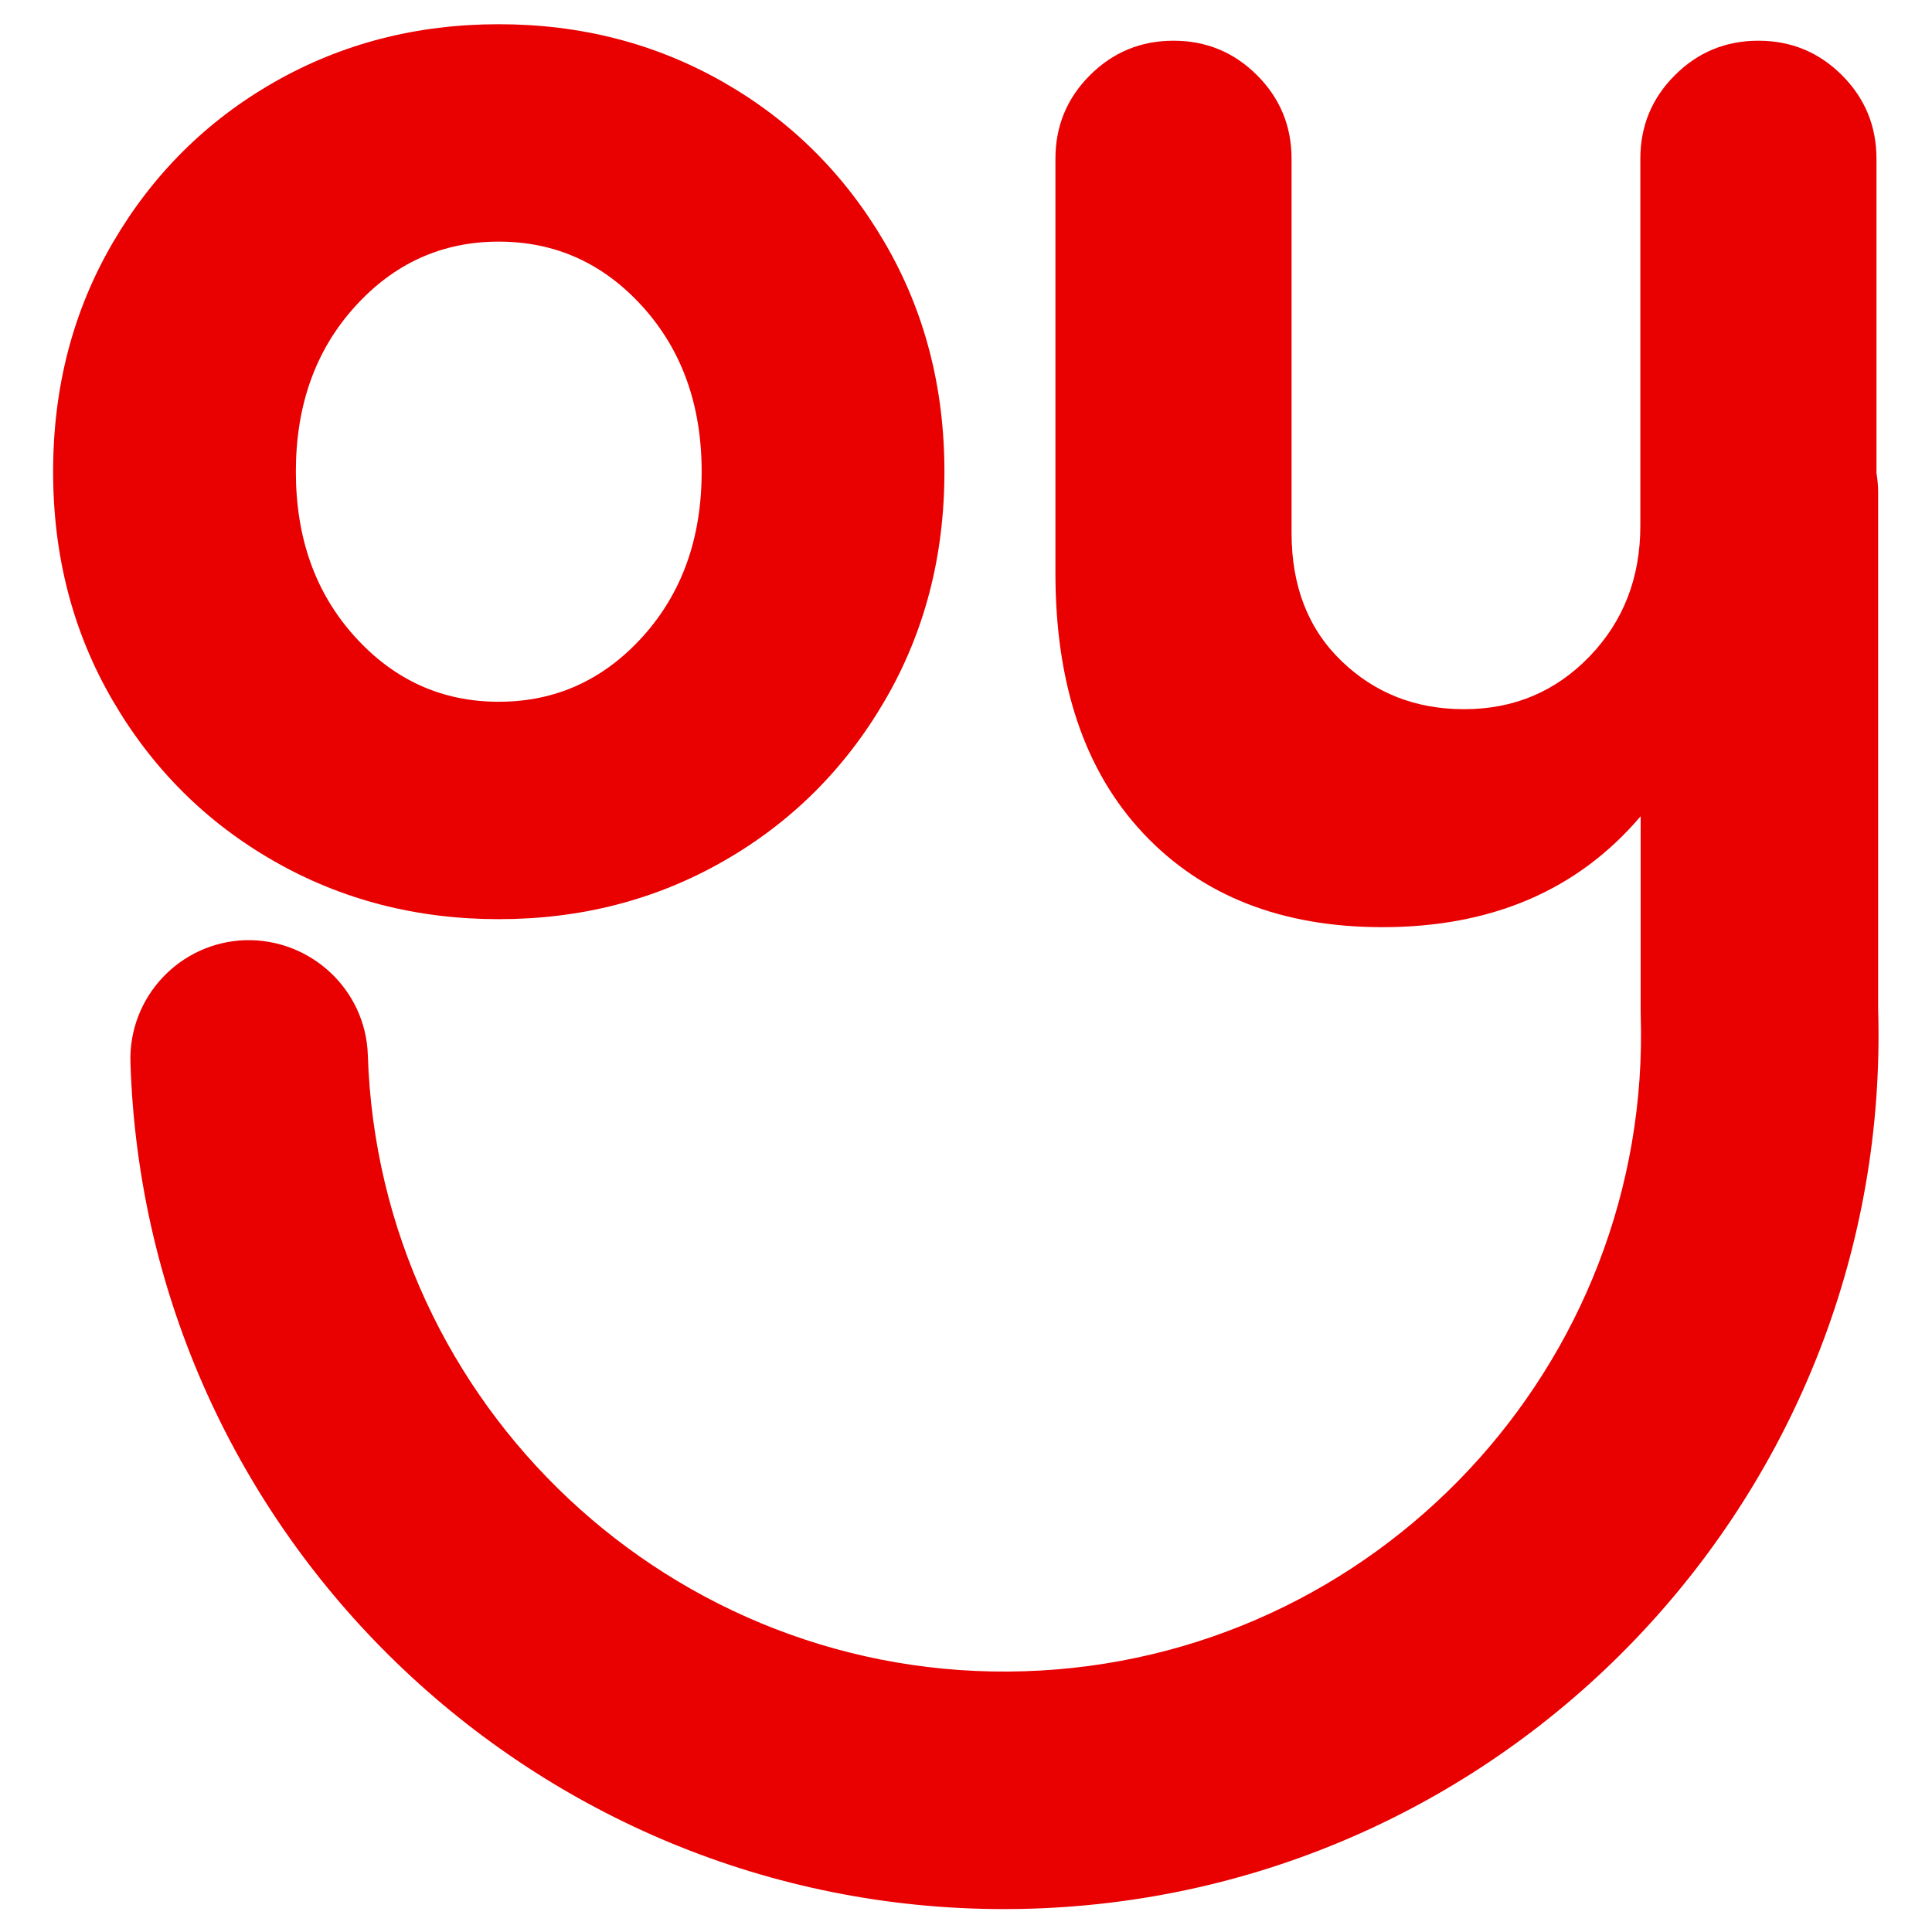
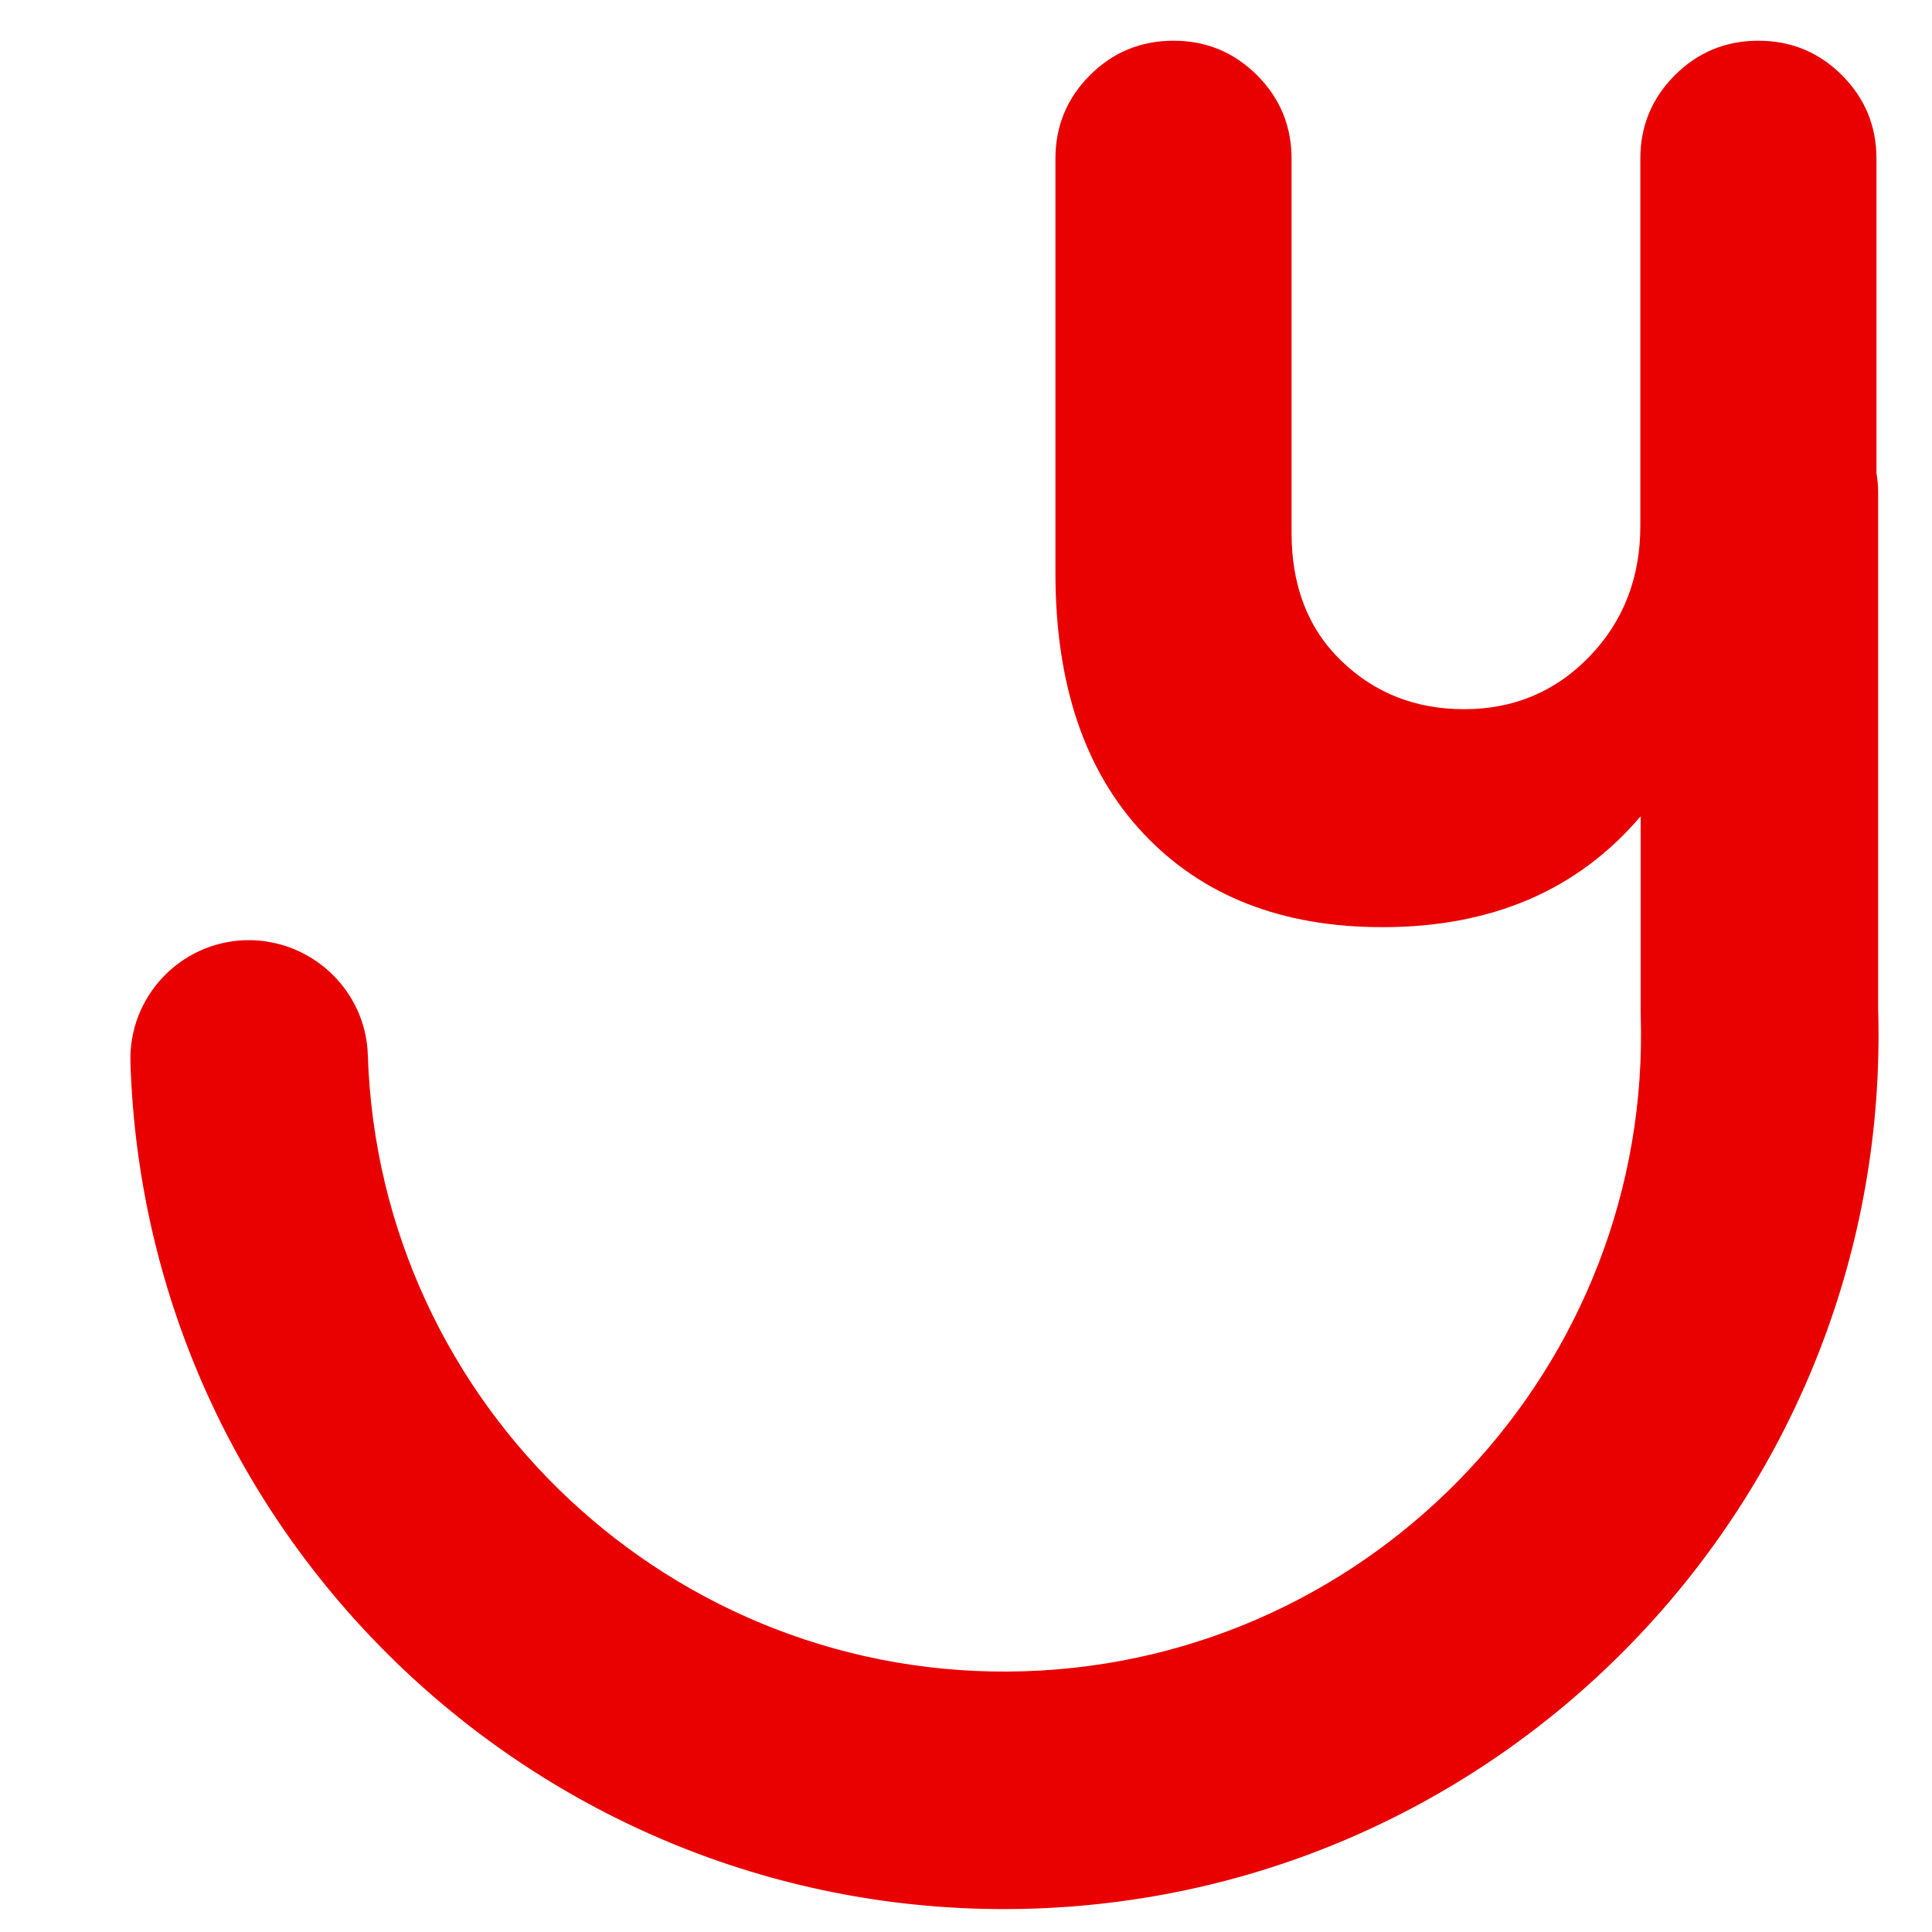
<svg xmlns="http://www.w3.org/2000/svg" version="1.1" id="Capa_1" x="0px" y="0px" viewBox="0 0 1080 1080" style="enable-background:new 0 0 1080 1080;" xml:space="preserve">
  <style type="text/css">
	.st0{fill:#E90000;}
</style>
  <g>
    <g>
      <g>
        <g>
-           <path class="st0" d="M153.24,481.41c37.8,21.62,79.66,32.41,125.58,32.41c45.9,0,87.76-10.79,125.57-32.41      c37.8-21.6,67.85-51.47,90.13-89.62c22.28-38.14,33.42-80.84,33.42-128.11c0-47.25-11.14-89.96-33.42-128.11      c-22.28-38.13-52.33-68.01-90.13-89.62c-37.82-21.6-79.67-32.41-125.57-32.41c-45.92,0-87.77,10.81-125.58,32.41      c-37.82,21.62-67.85,51.49-90.13,89.62c-22.28,38.15-33.42,80.86-33.42,128.11c0,47.26,11.14,89.97,33.42,128.11      C85.39,429.94,115.42,459.81,153.24,481.41z M198.3,171.53c21.93-24.31,48.77-36.46,80.51-36.46      c31.73,0,58.56,12.15,80.51,36.46c21.93,24.3,32.91,55.03,32.91,92.15c0,37.14-10.98,67.85-32.91,92.15      c-21.95,24.3-48.78,36.46-80.51,36.46c-31.74,0-58.58-12.16-80.51-36.46c-21.95-24.31-32.91-55.02-32.91-92.15      C165.39,226.56,176.35,195.83,198.3,171.53z" />
-         </g>
+           </g>
      </g>
      <g>
        <path class="st0" d="M1049.89,275.05c0-3.63-0.37-7.16-0.93-10.63V88.76c0-18.28-6.44-33.85-19.29-46.71     c-12.87-12.85-28.43-19.29-46.71-19.29c-18.28,0-33.86,6.45-46.71,19.29c-12.87,12.87-19.29,28.43-19.29,46.71v205.12     c0,29.12-9.49,53.49-28.43,73.11c-18.96,19.64-42.32,29.45-70.07,29.45c-27.08,0-49.93-8.96-68.54-26.91     c-18.63-17.93-27.93-41.79-27.93-71.59V88.76c0-18.28-6.44-33.85-19.29-46.71c-12.87-12.85-28.43-19.29-46.71-19.29     c-18.28,0-33.86,6.45-46.71,19.29c-12.87,12.87-19.29,28.43-19.29,46.71v231.52c0,62.29,16.41,110.86,49.25,145.72     c32.83,34.87,77.33,52.29,133.53,52.29c61.11,0,109.23-20.67,144.36-62v108.76c0,0.7,0.01,1.41,0.03,2.11     C923.4,763.32,768.88,928,572.71,934.24c-196.08,6.24-360.85-148.27-367.09-344.44c-1.16-36.65-31.98-65.14-68.46-64.24     c-36.65,1.17-65.41,31.82-64.24,68.46c8.41,264.08,225.9,473.18,488.26,473.17c5.23,0,10.5-0.08,15.76-0.25     c268.98-8.56,480.92-234.05,472.95-502.91V275.05z" />
      </g>
    </g>
  </g>
</svg>